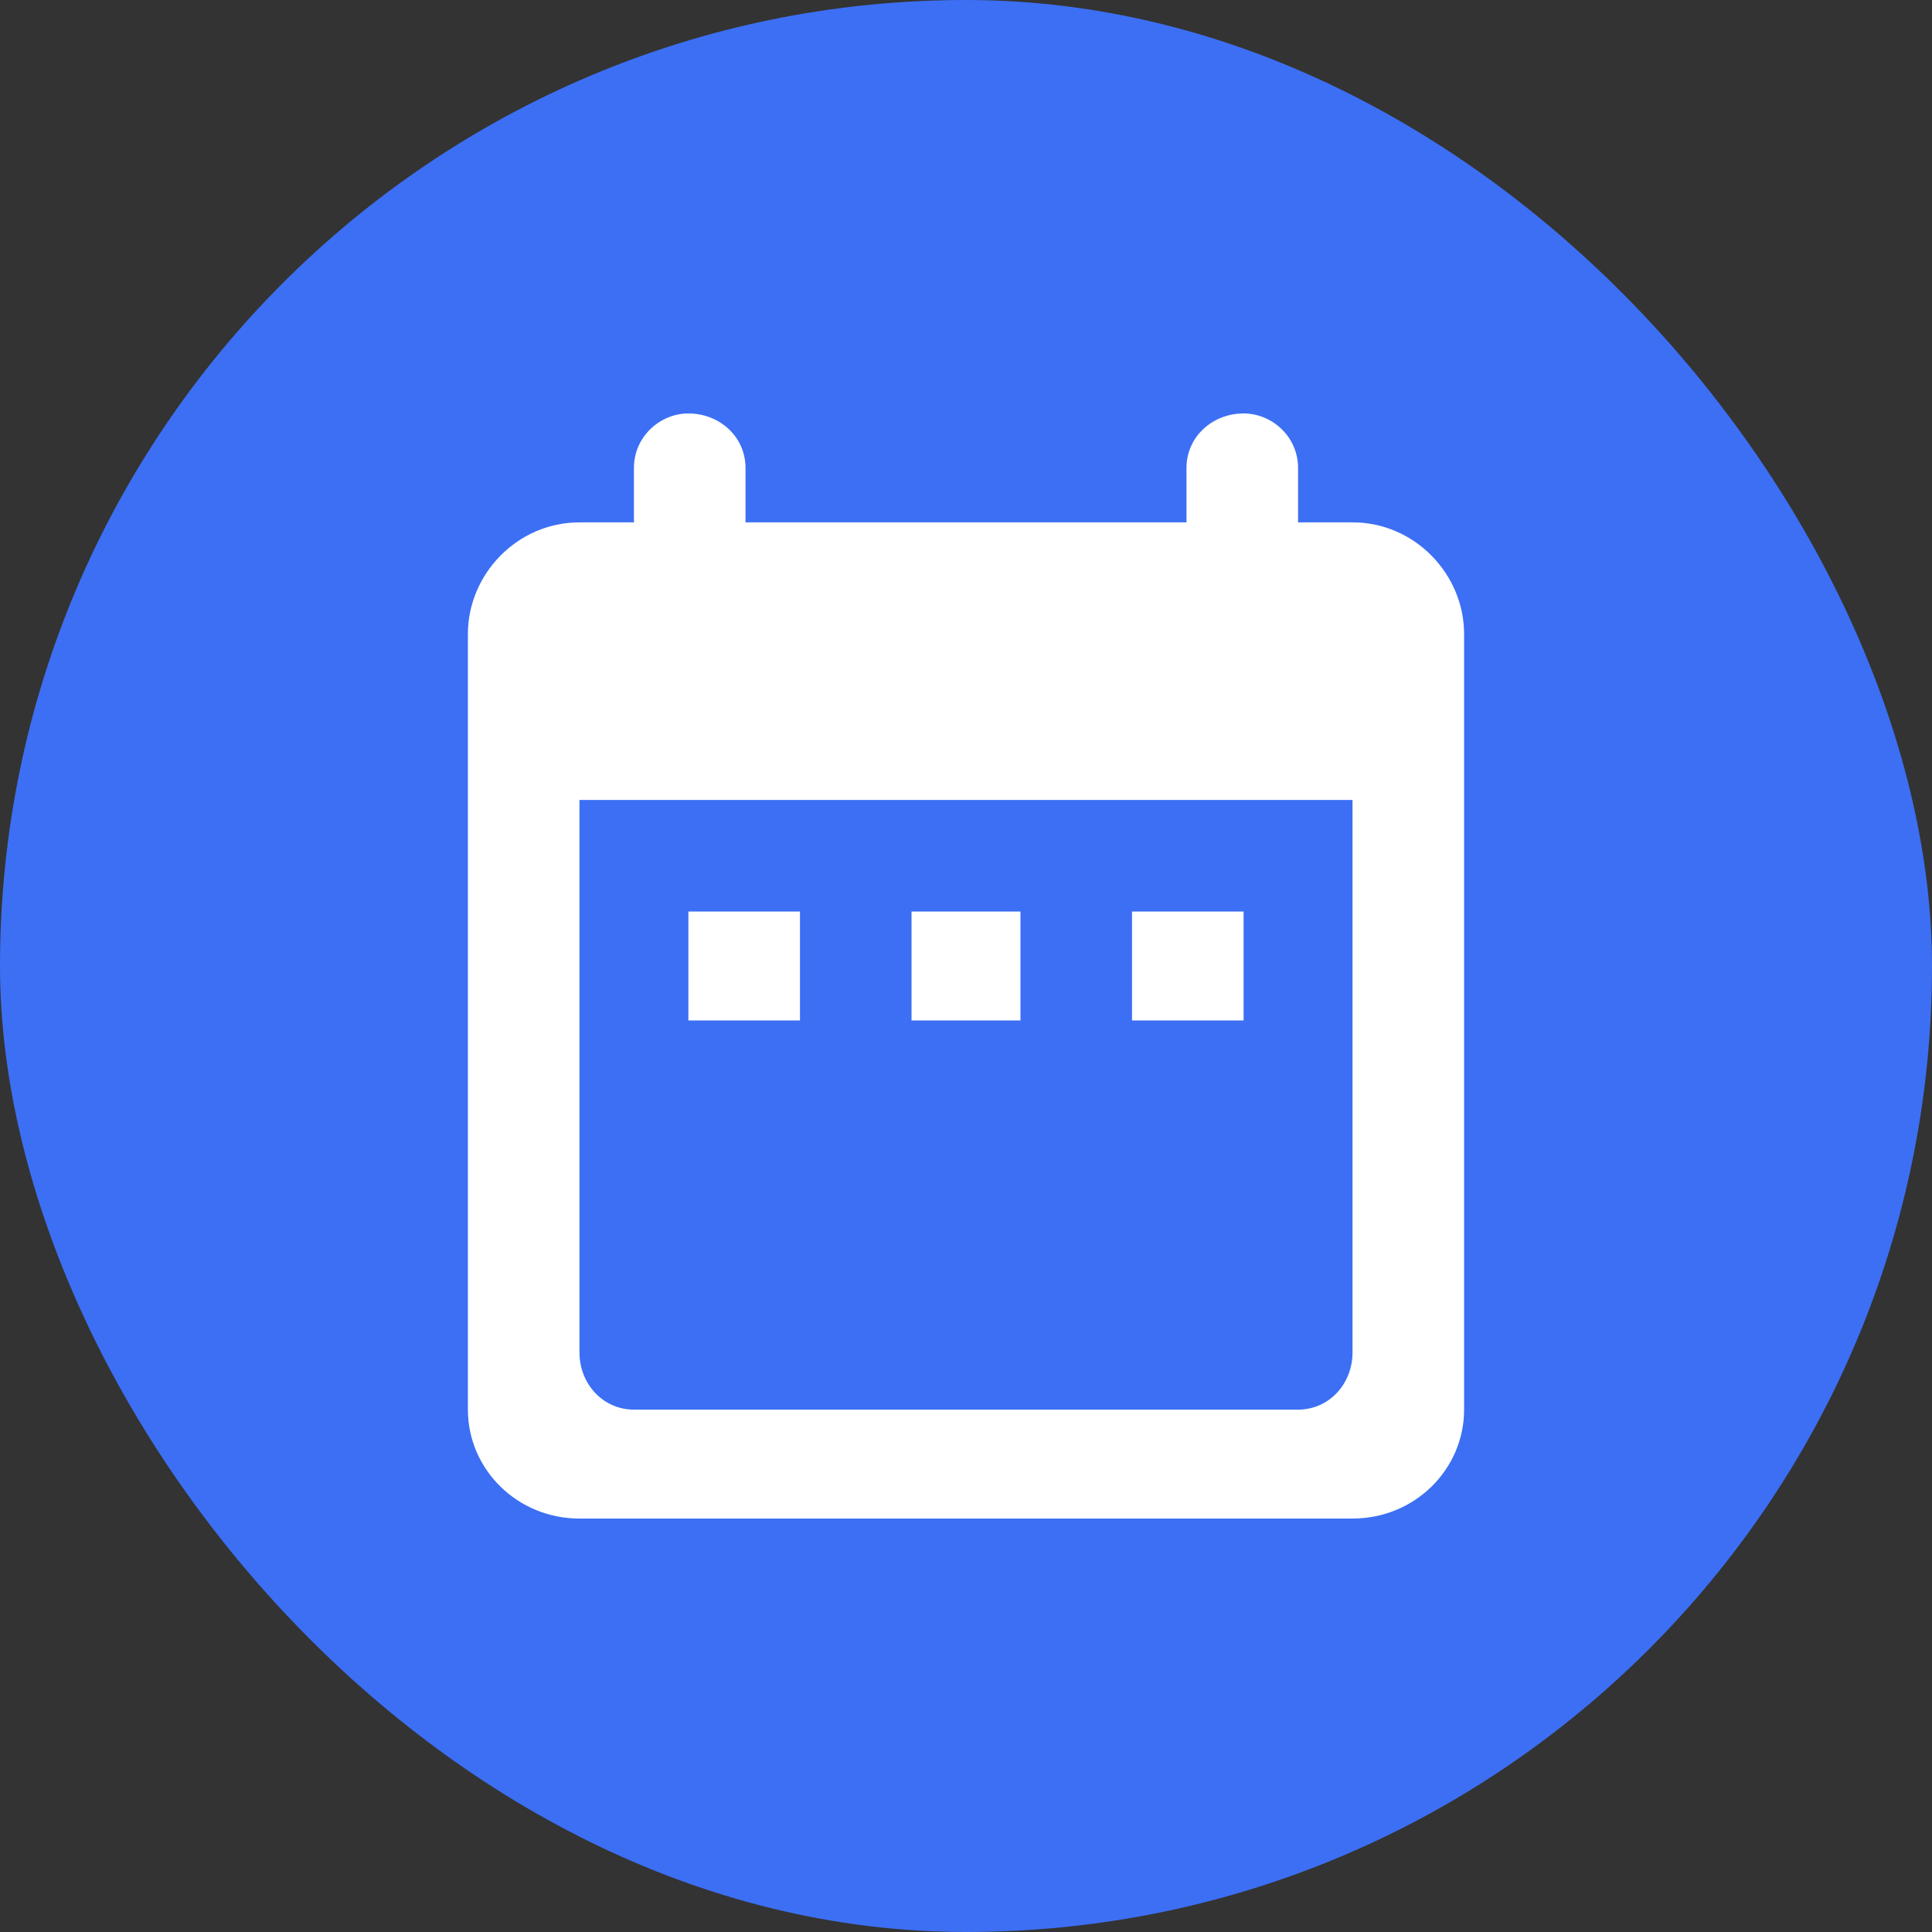
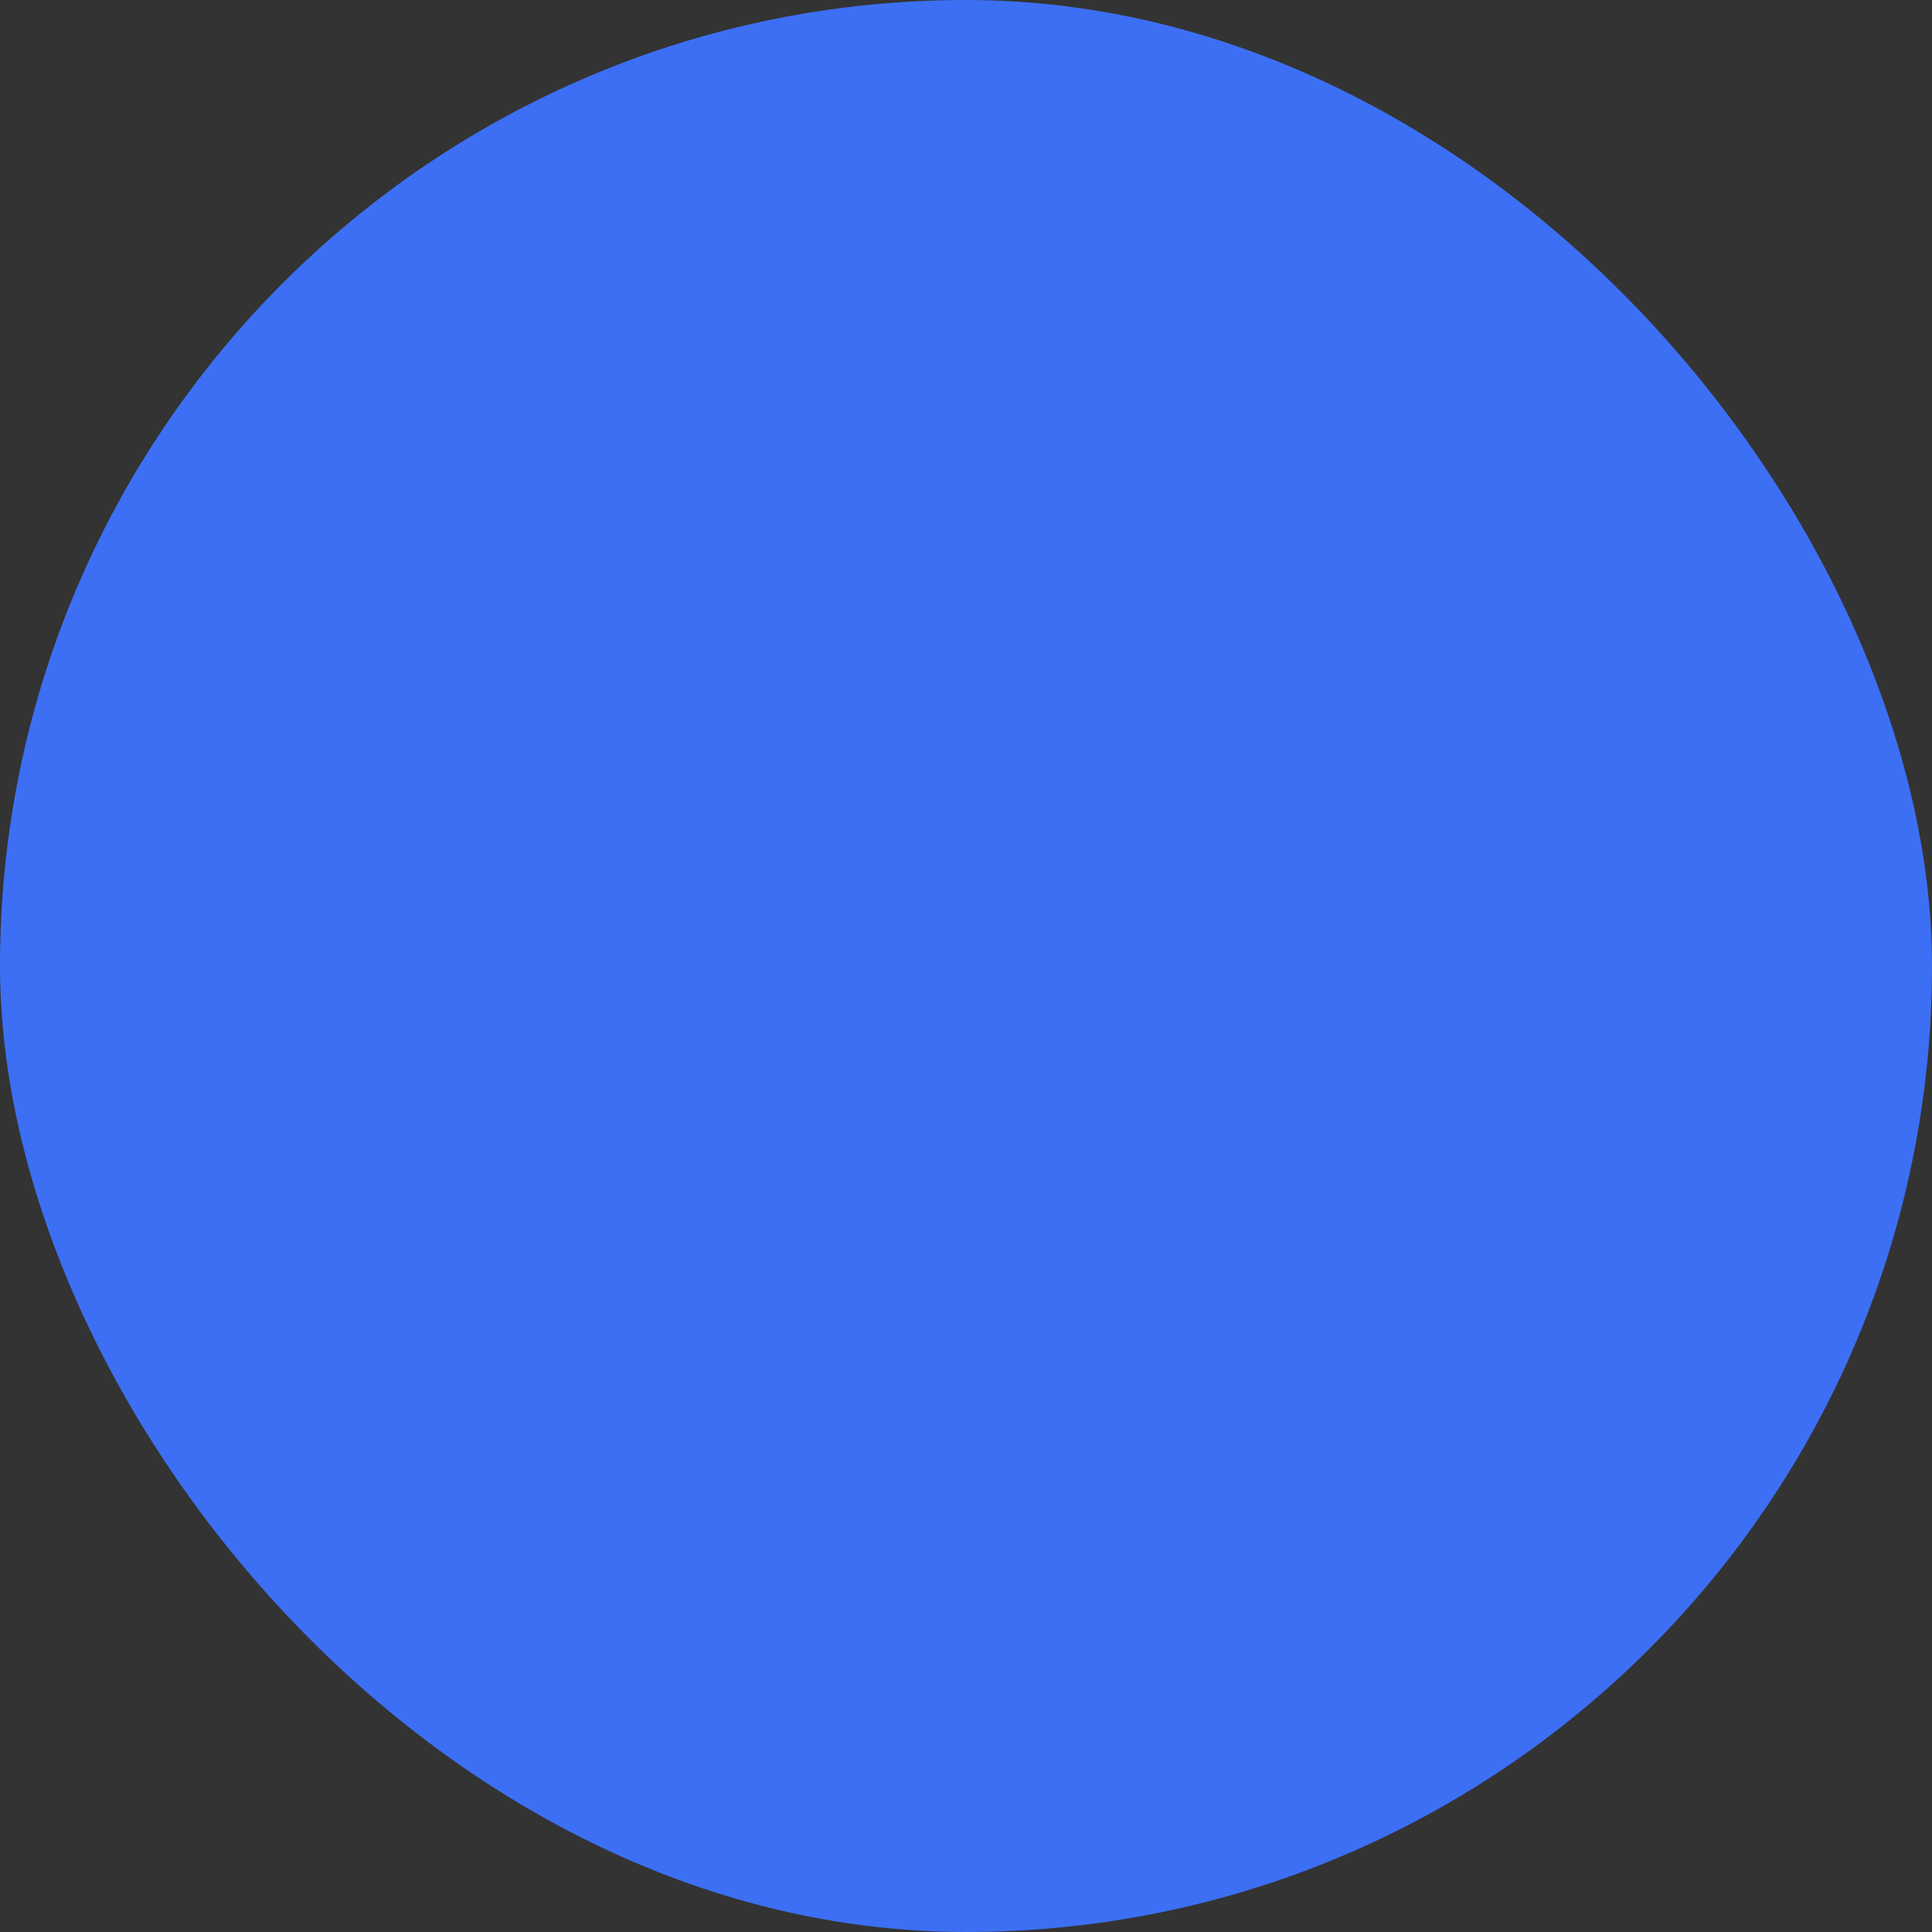
<svg xmlns="http://www.w3.org/2000/svg" width="32" height="32" viewBox="0 0 32 32" fill="none">
  <rect x="0" y="0" width="32" height="32" fill="#333333" stroke="none" />
  <rect width="32" height="32" rx="16" fill="#3C6FF4" />
-   <path d="M22.402 8.652C23.434 8.652 24.25 9.512 24.25 10.5V23.348C24.25 24.336 23.434 25.152 22.402 25.152H9.598C8.566 25.152 7.75 24.336 7.75 23.348V10.5C7.75 9.512 8.566 8.652 9.598 8.652H10.5V7.75C10.5 7.234 10.93 6.848 11.402 6.848C11.918 6.848 12.348 7.234 12.348 7.75V8.652H19.652V7.75C19.652 7.234 20.082 6.848 20.598 6.848C21.07 6.848 21.5 7.234 21.5 7.75V8.652H22.402ZM22.402 22.402V13.25H9.598V22.402C9.598 22.918 9.984 23.348 10.5 23.348H21.5C22.016 23.348 22.402 22.918 22.402 22.402ZM11.402 15.098V16.902H13.25V15.098H11.402ZM15.098 15.098V16.902H16.902V15.098H15.098ZM18.75 15.098V16.902H20.598V15.098H18.75Z" fill="white" />
</svg>